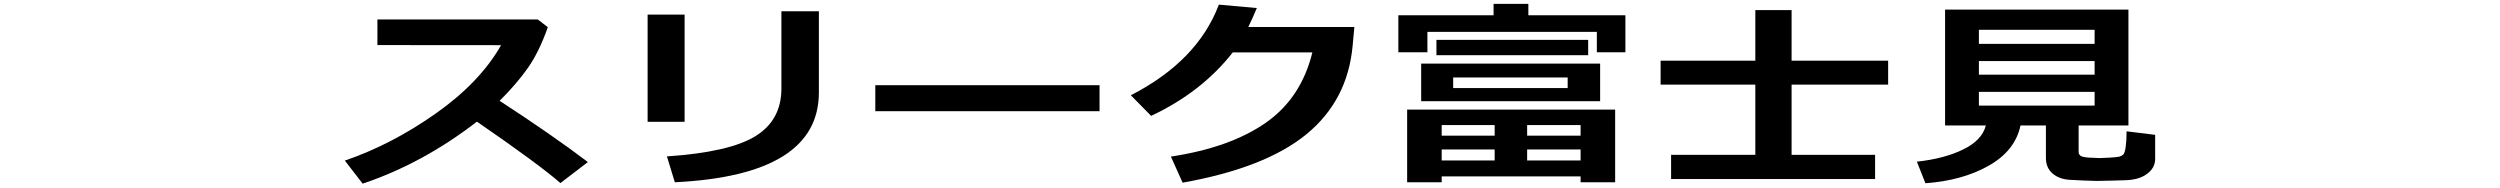
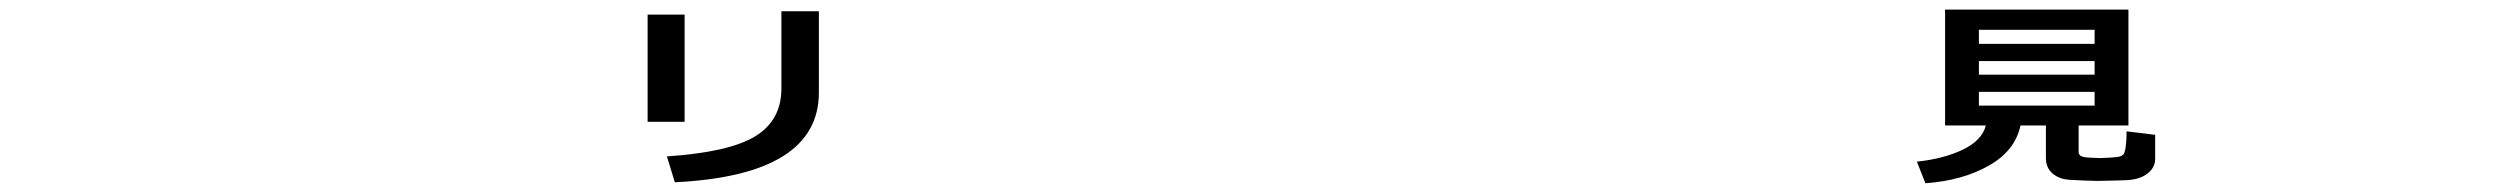
<svg xmlns="http://www.w3.org/2000/svg" version="1.1" x="0px" y="0px" viewBox="0 0 280 21" style="enable-background:new 0 0 280 21;" xml:space="preserve">
-   <path d="M65.842,18.151l-3.076,2.352c-1.613-1.407-4.73-3.701-9.352-6.88c-4.047,3.128-8.312,5.443-12.797,6.945l-1.996-2.581  c3.481-1.188,6.875-2.946,10.179-5.272s5.744-4.878,7.321-7.656l-13.85-0.011V2.182h17.965l1.121,0.863  c-0.656,1.859-1.401,3.382-2.235,4.566c-0.834,1.186-1.889,2.412-3.165,3.681C59.895,13.852,63.19,16.138,65.842,18.151z" />
  <path d="M76.676,13.644h-4.143V1.635h4.143V13.644z M91.715,10.352c0,6.184-5.378,9.537-16.133,10.062l-0.889-2.898  c4.667-0.313,7.971-1.068,9.912-2.264c1.941-1.196,2.912-2.972,2.912-5.327V1.263h4.197V10.352z" />
-   <path d="M123.149,12.452H98.034V9.542h25.115V12.452z" />
-   <path d="M151.688,3.024l-0.191,2.089c-0.374,4.091-2.097,7.396-5.168,9.915s-7.697,4.329-13.877,5.431l-1.312-2.921  c4.394-0.663,7.923-1.917,10.589-3.762s4.418-4.481,5.257-7.908h-8.914c-2.333,2.975-5.382,5.345-9.146,7.109l-2.27-2.308  c4.985-2.56,8.271-5.942,9.857-10.15l4.252,0.383c-0.347,0.831-0.665,1.539-0.957,2.122H151.688z" />
-   <path d="M182.045,5.857h-3.199V3.571H159.87v2.286h-3.254V1.711h10.664V0.432h3.896v1.279h10.869V5.857z M177.028,19.758h-15.559  v0.656H157.6v-8.138h23.297v8.138h-3.869V19.758z M179.215,11.336h-20.043V7.125h20.043V11.336z M177.875,6.185h-16.994V4.467  h16.994V6.185z M167.403,14.005h-5.934v1.192h5.934V14.005z M161.469,17.975h5.934V16.74h-5.934V17.975z M175.579,9.86V8.678  h-12.824V9.86H175.579z M177.028,15.198v-1.192h-5.988v1.192H177.028z M171.04,17.975h5.988V16.74h-5.988V17.975z" />
-   <path d="M210.009,20.053h-22.846v-2.712h9.434V9.477h-10.609v-2.68h10.609V1.131h4.061v5.666h10.814v2.68h-10.814v7.864h9.352  V20.053z" />
  <path d="M226.298,14.049c-0.401,1.889-1.586,3.391-3.555,4.506s-4.334,1.771-7.096,1.969l-0.957-2.417  c2.032-0.219,3.758-0.673,5.175-1.362c1.417-0.688,2.268-1.587,2.55-2.695h-4.566V1.077h20.535v12.973h-5.578v2.964  c0,0.175,0.068,0.317,0.205,0.427s0.47,0.18,0.998,0.213s0.911,0.049,1.148,0.049c0.246,0,0.634-0.016,1.162-0.049  s0.873-0.069,1.032-0.109s0.303-0.111,0.431-0.213c0.128-0.103,0.226-0.393,0.294-0.87s0.103-1.062,0.103-1.755l3.199,0.394v2.69  c0,0.678-0.306,1.241-0.916,1.689c-0.61,0.449-1.436,0.684-2.475,0.706c-0.246,0-0.774,0.015-1.586,0.044  c-0.61,0.021-1.126,0.032-1.545,0.032c-0.31,0-0.784-0.015-1.422-0.044l-1.586-0.076c-0.419-0.021-0.793-0.095-1.121-0.219  s-0.613-0.292-0.854-0.503c-0.241-0.212-0.424-0.461-0.547-0.749s-0.185-0.611-0.185-0.969v-3.652H226.298z M234.597,4.917V3.341  h-12.961v1.575H234.597z M221.636,8.362h12.961V6.841h-12.961V8.362z M234.597,10.287h-12.961v1.542h12.961V10.287z" />
</svg>